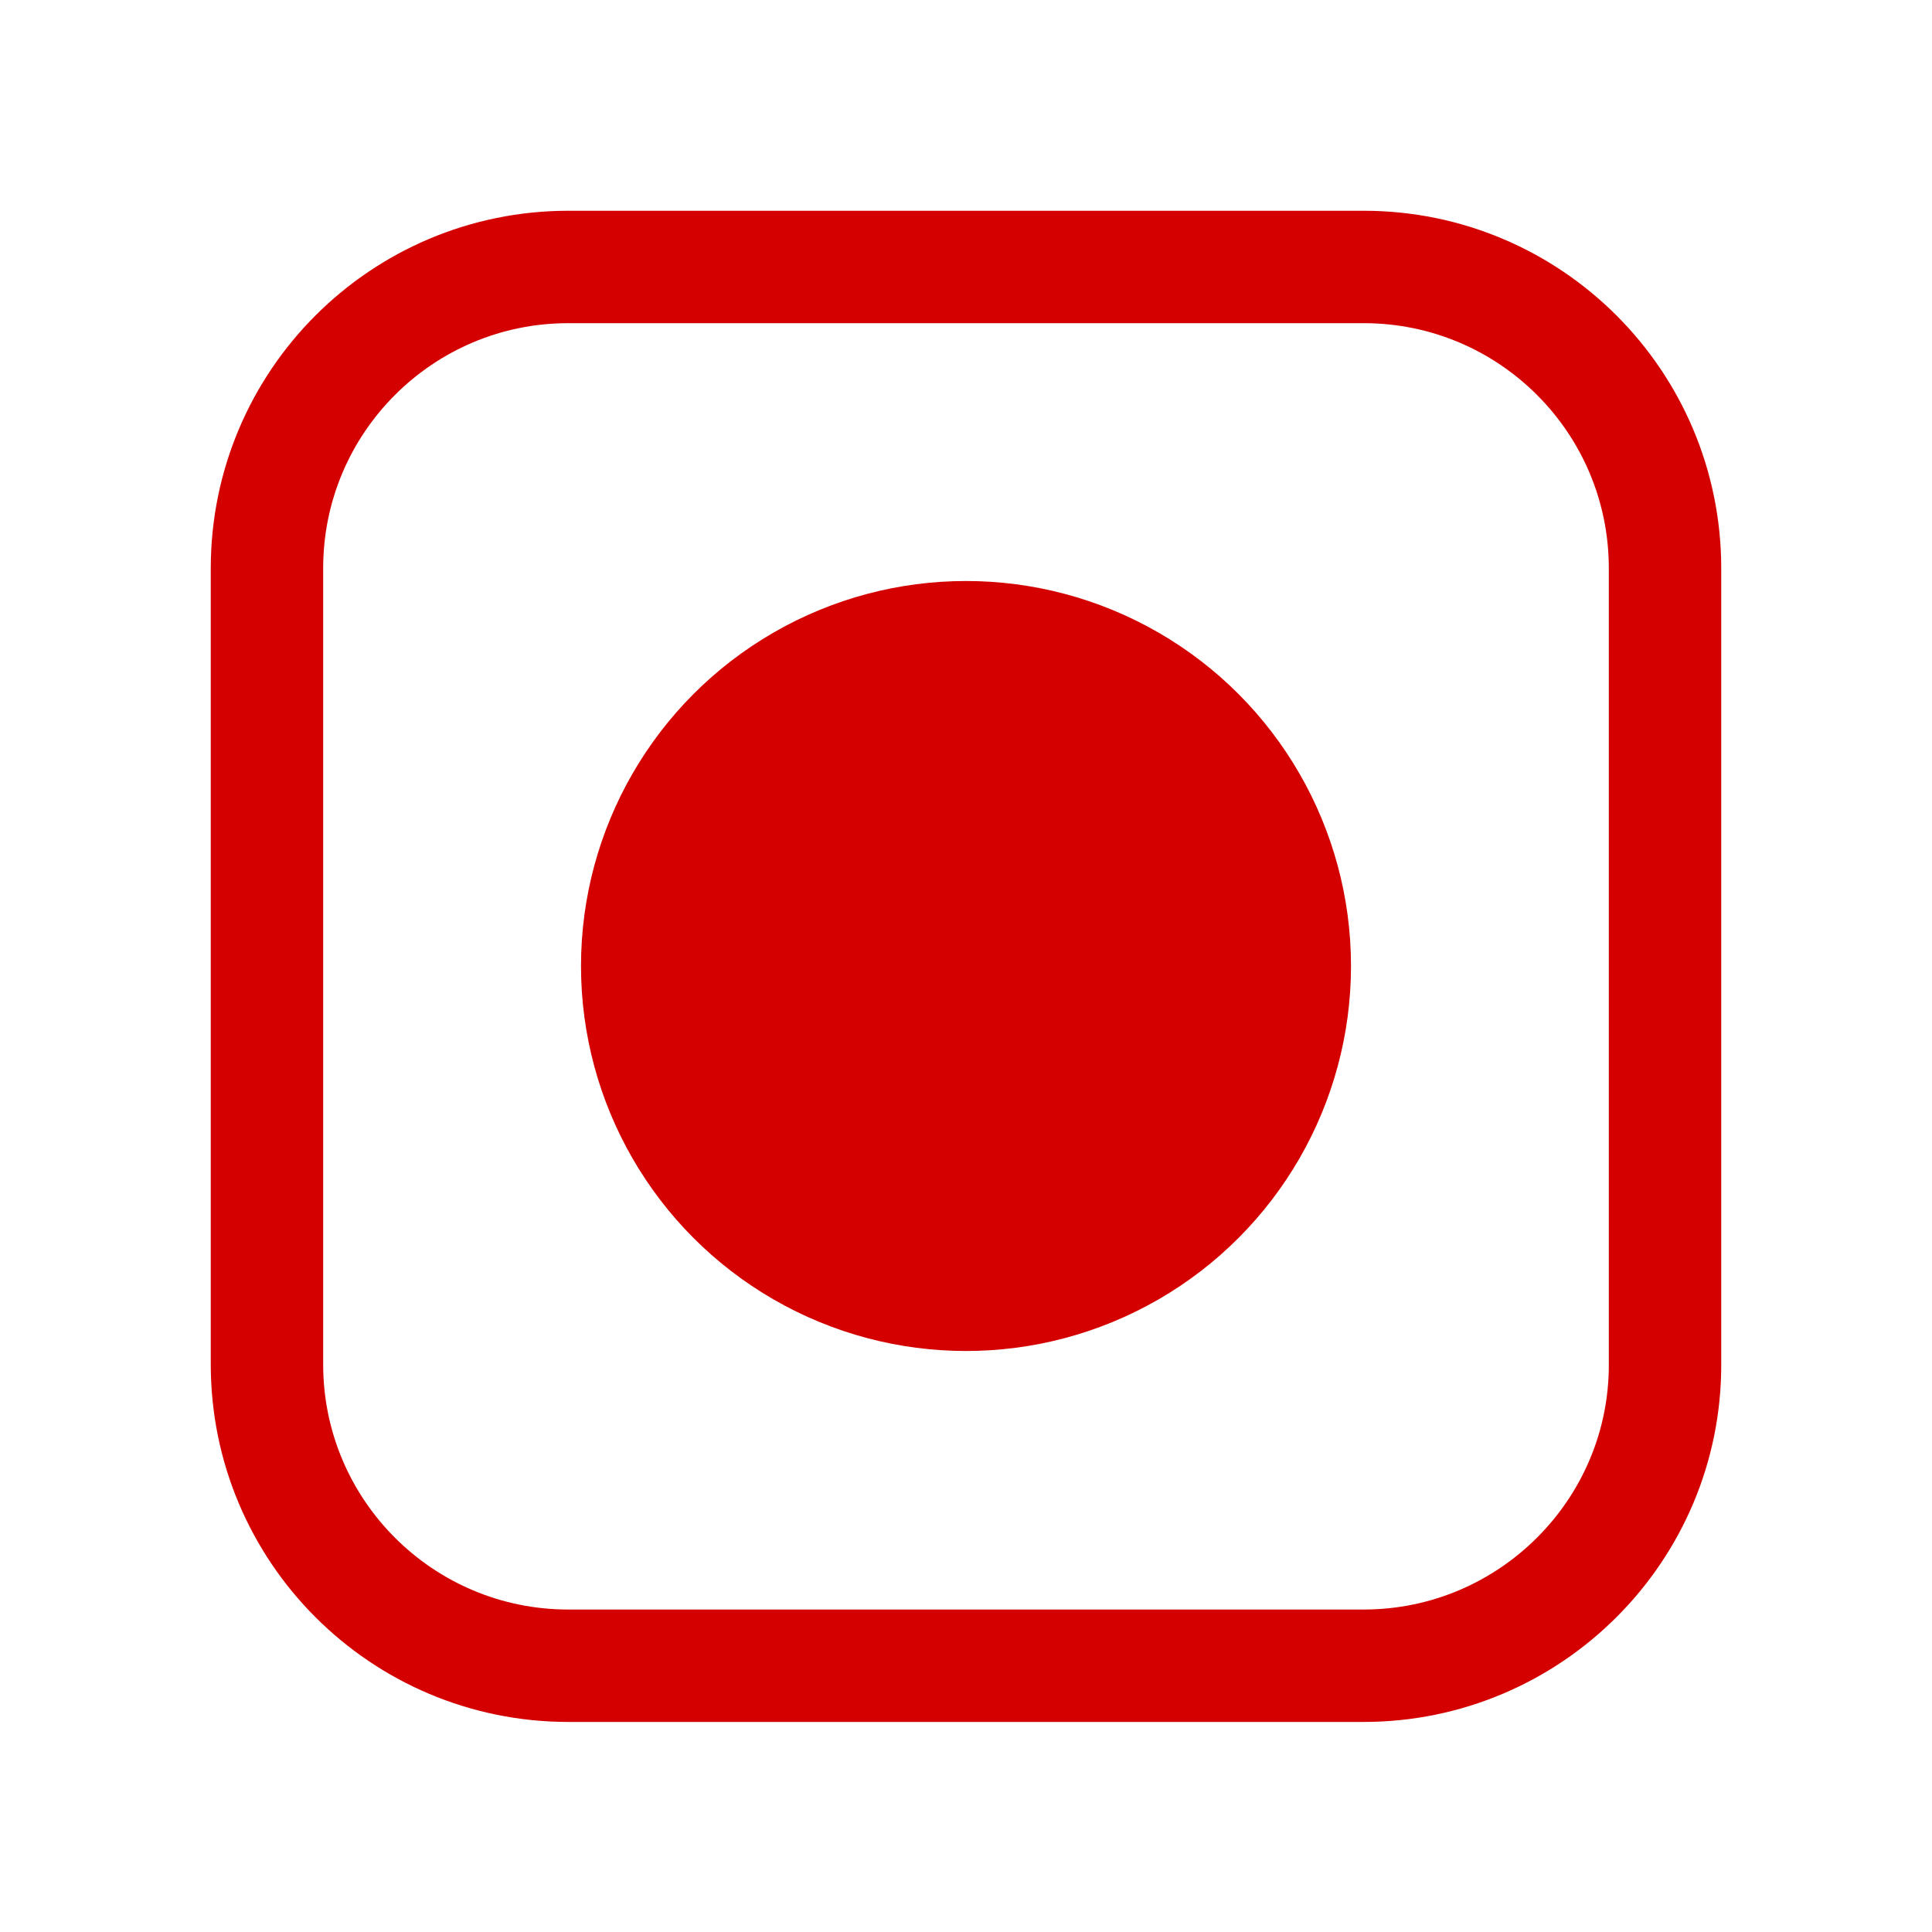
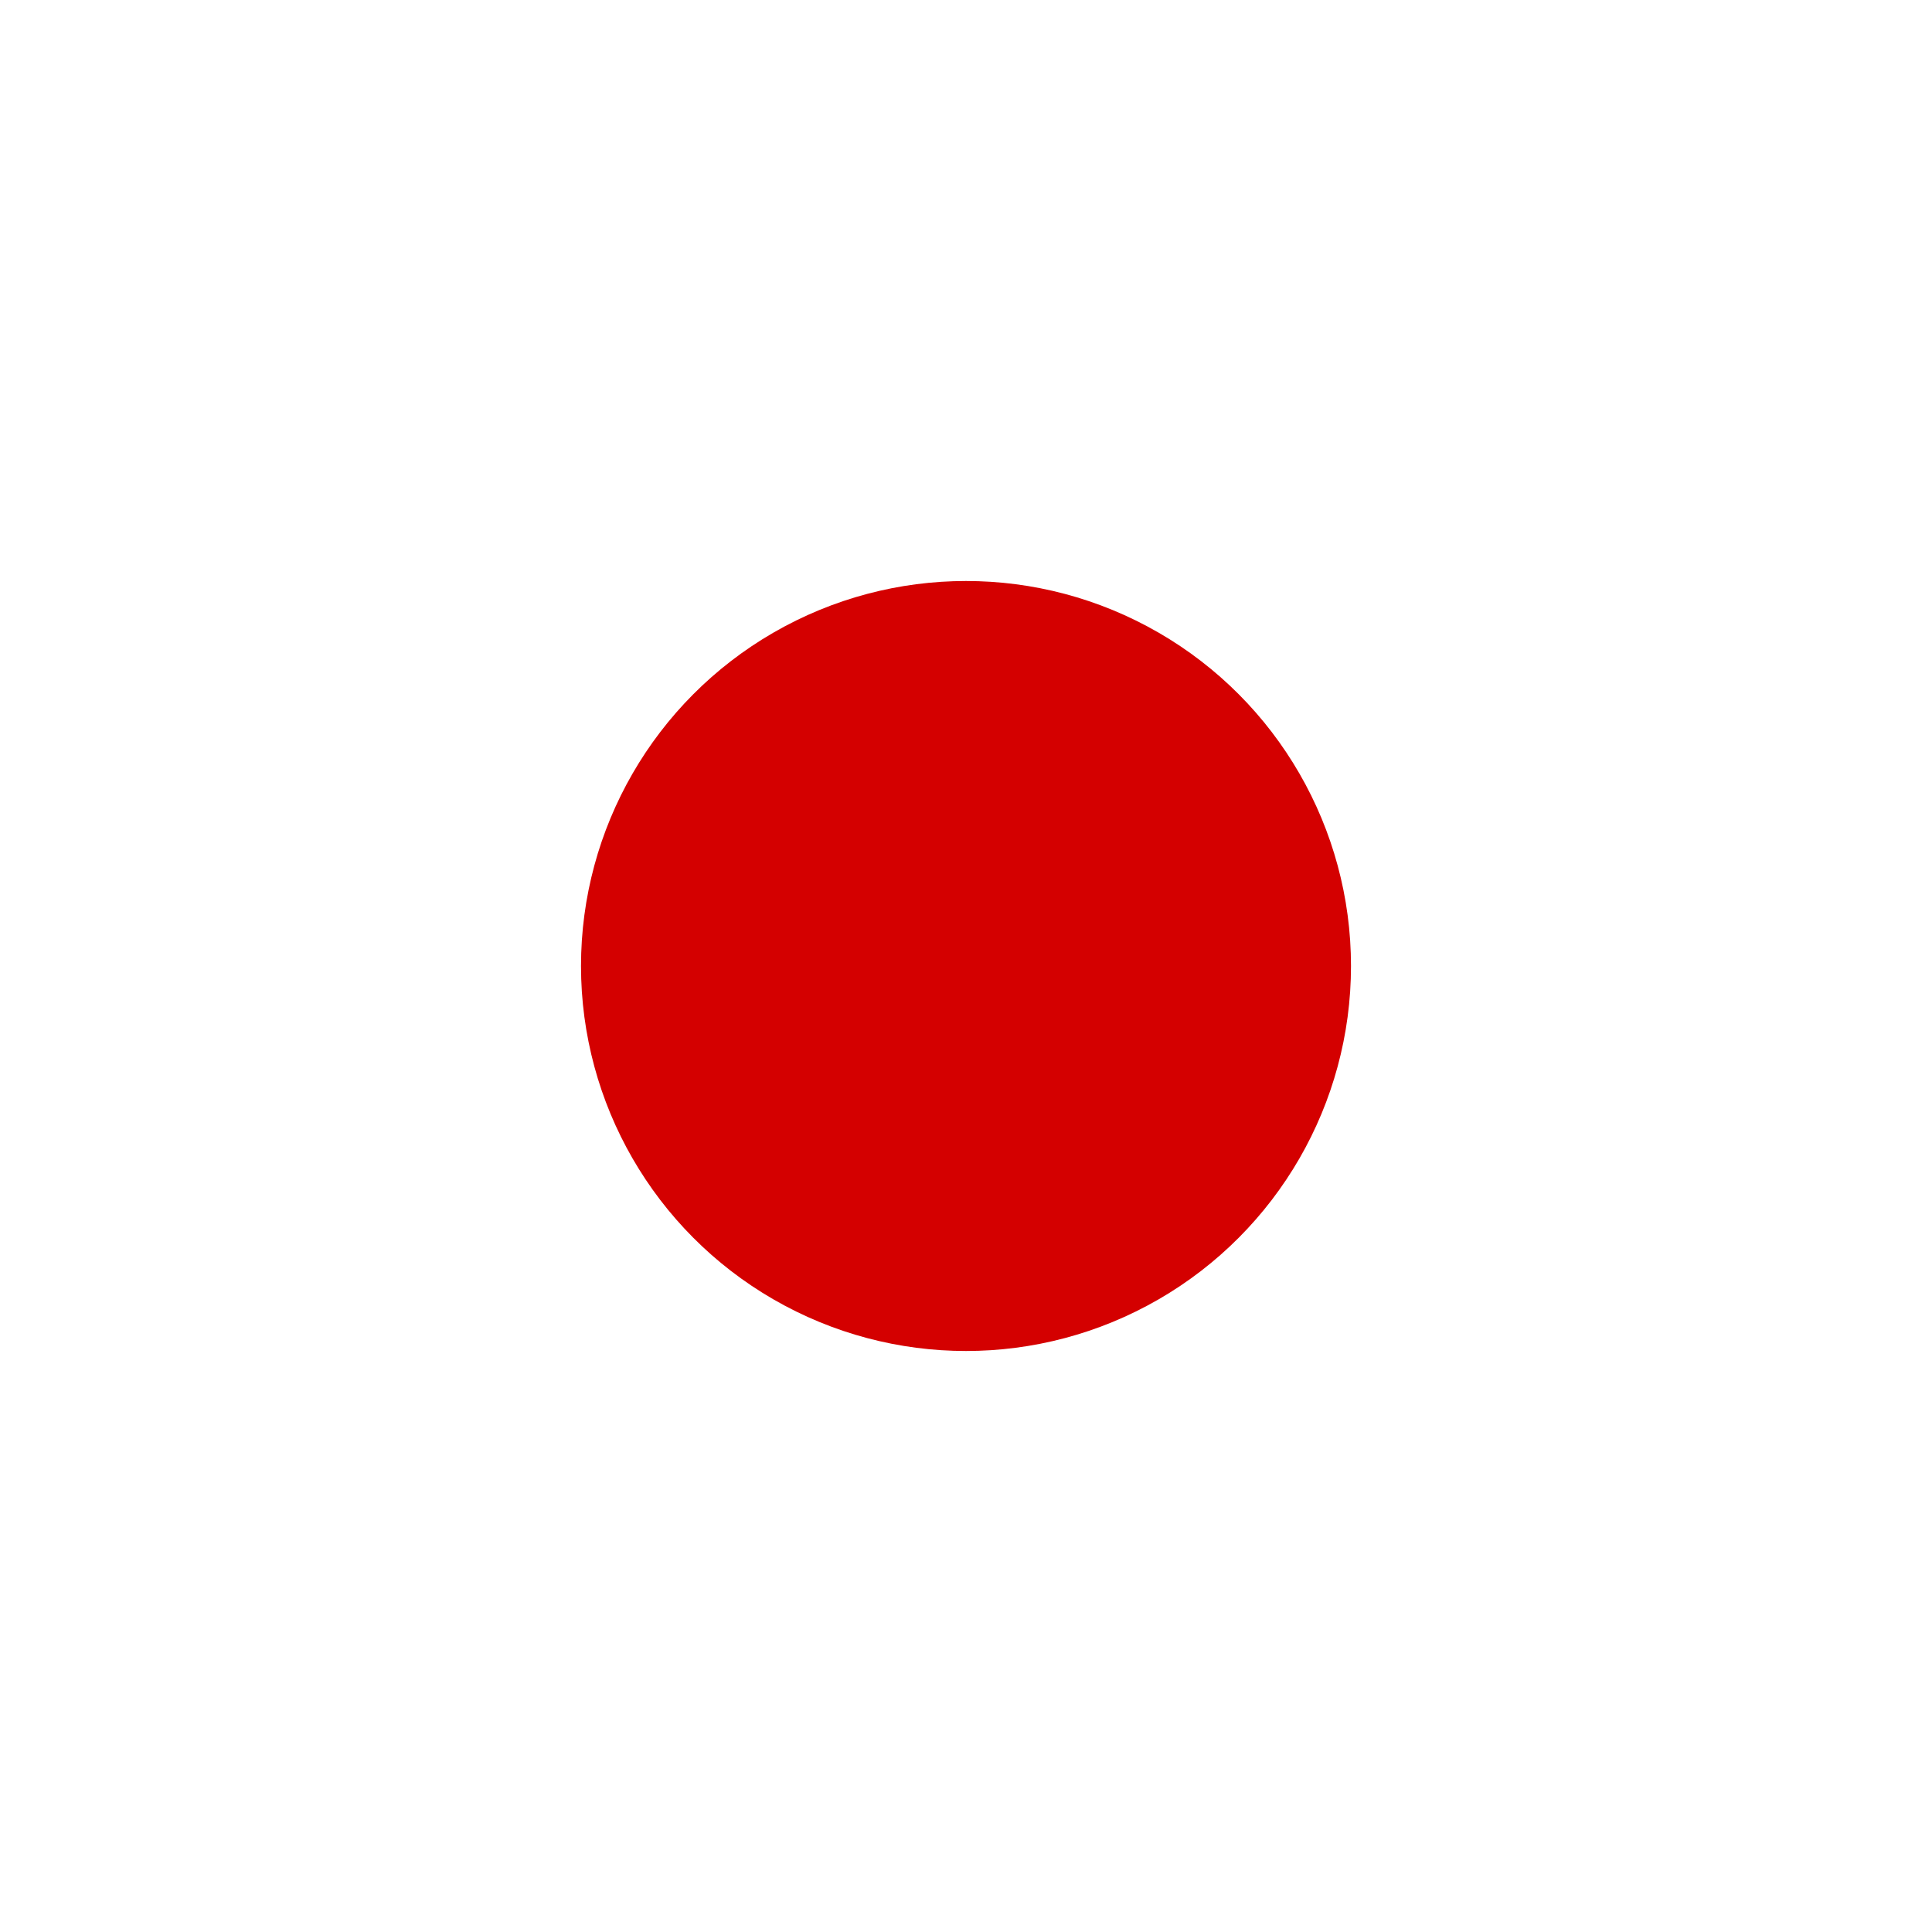
<svg xmlns="http://www.w3.org/2000/svg" version="1.1" id="Layer_1" x="0px" y="0px" viewBox="0 0 275 275" style="enable-background:new 0 0 275 275;" xml:space="preserve">
  <style type="text/css">
	.st0{fill:none;stroke:#D40000;stroke-width:16;stroke-miterlimit:10;}
	.st1{fill:#D40000;}
</style>
-   <path class="st0" d="M194.1,237.1H80.9c-23.7,0-42.9-19.2-42.9-42.9V80.9C38,57.2,57.2,38,80.9,38h113.2c23.7,0,42.9,19.2,42.9,42.9  v113.2C237.1,217.8,217.8,237.1,194.1,237.1z" />
  <circle class="st1" cx="137.5" cy="137.5" r="54.8" />
</svg>